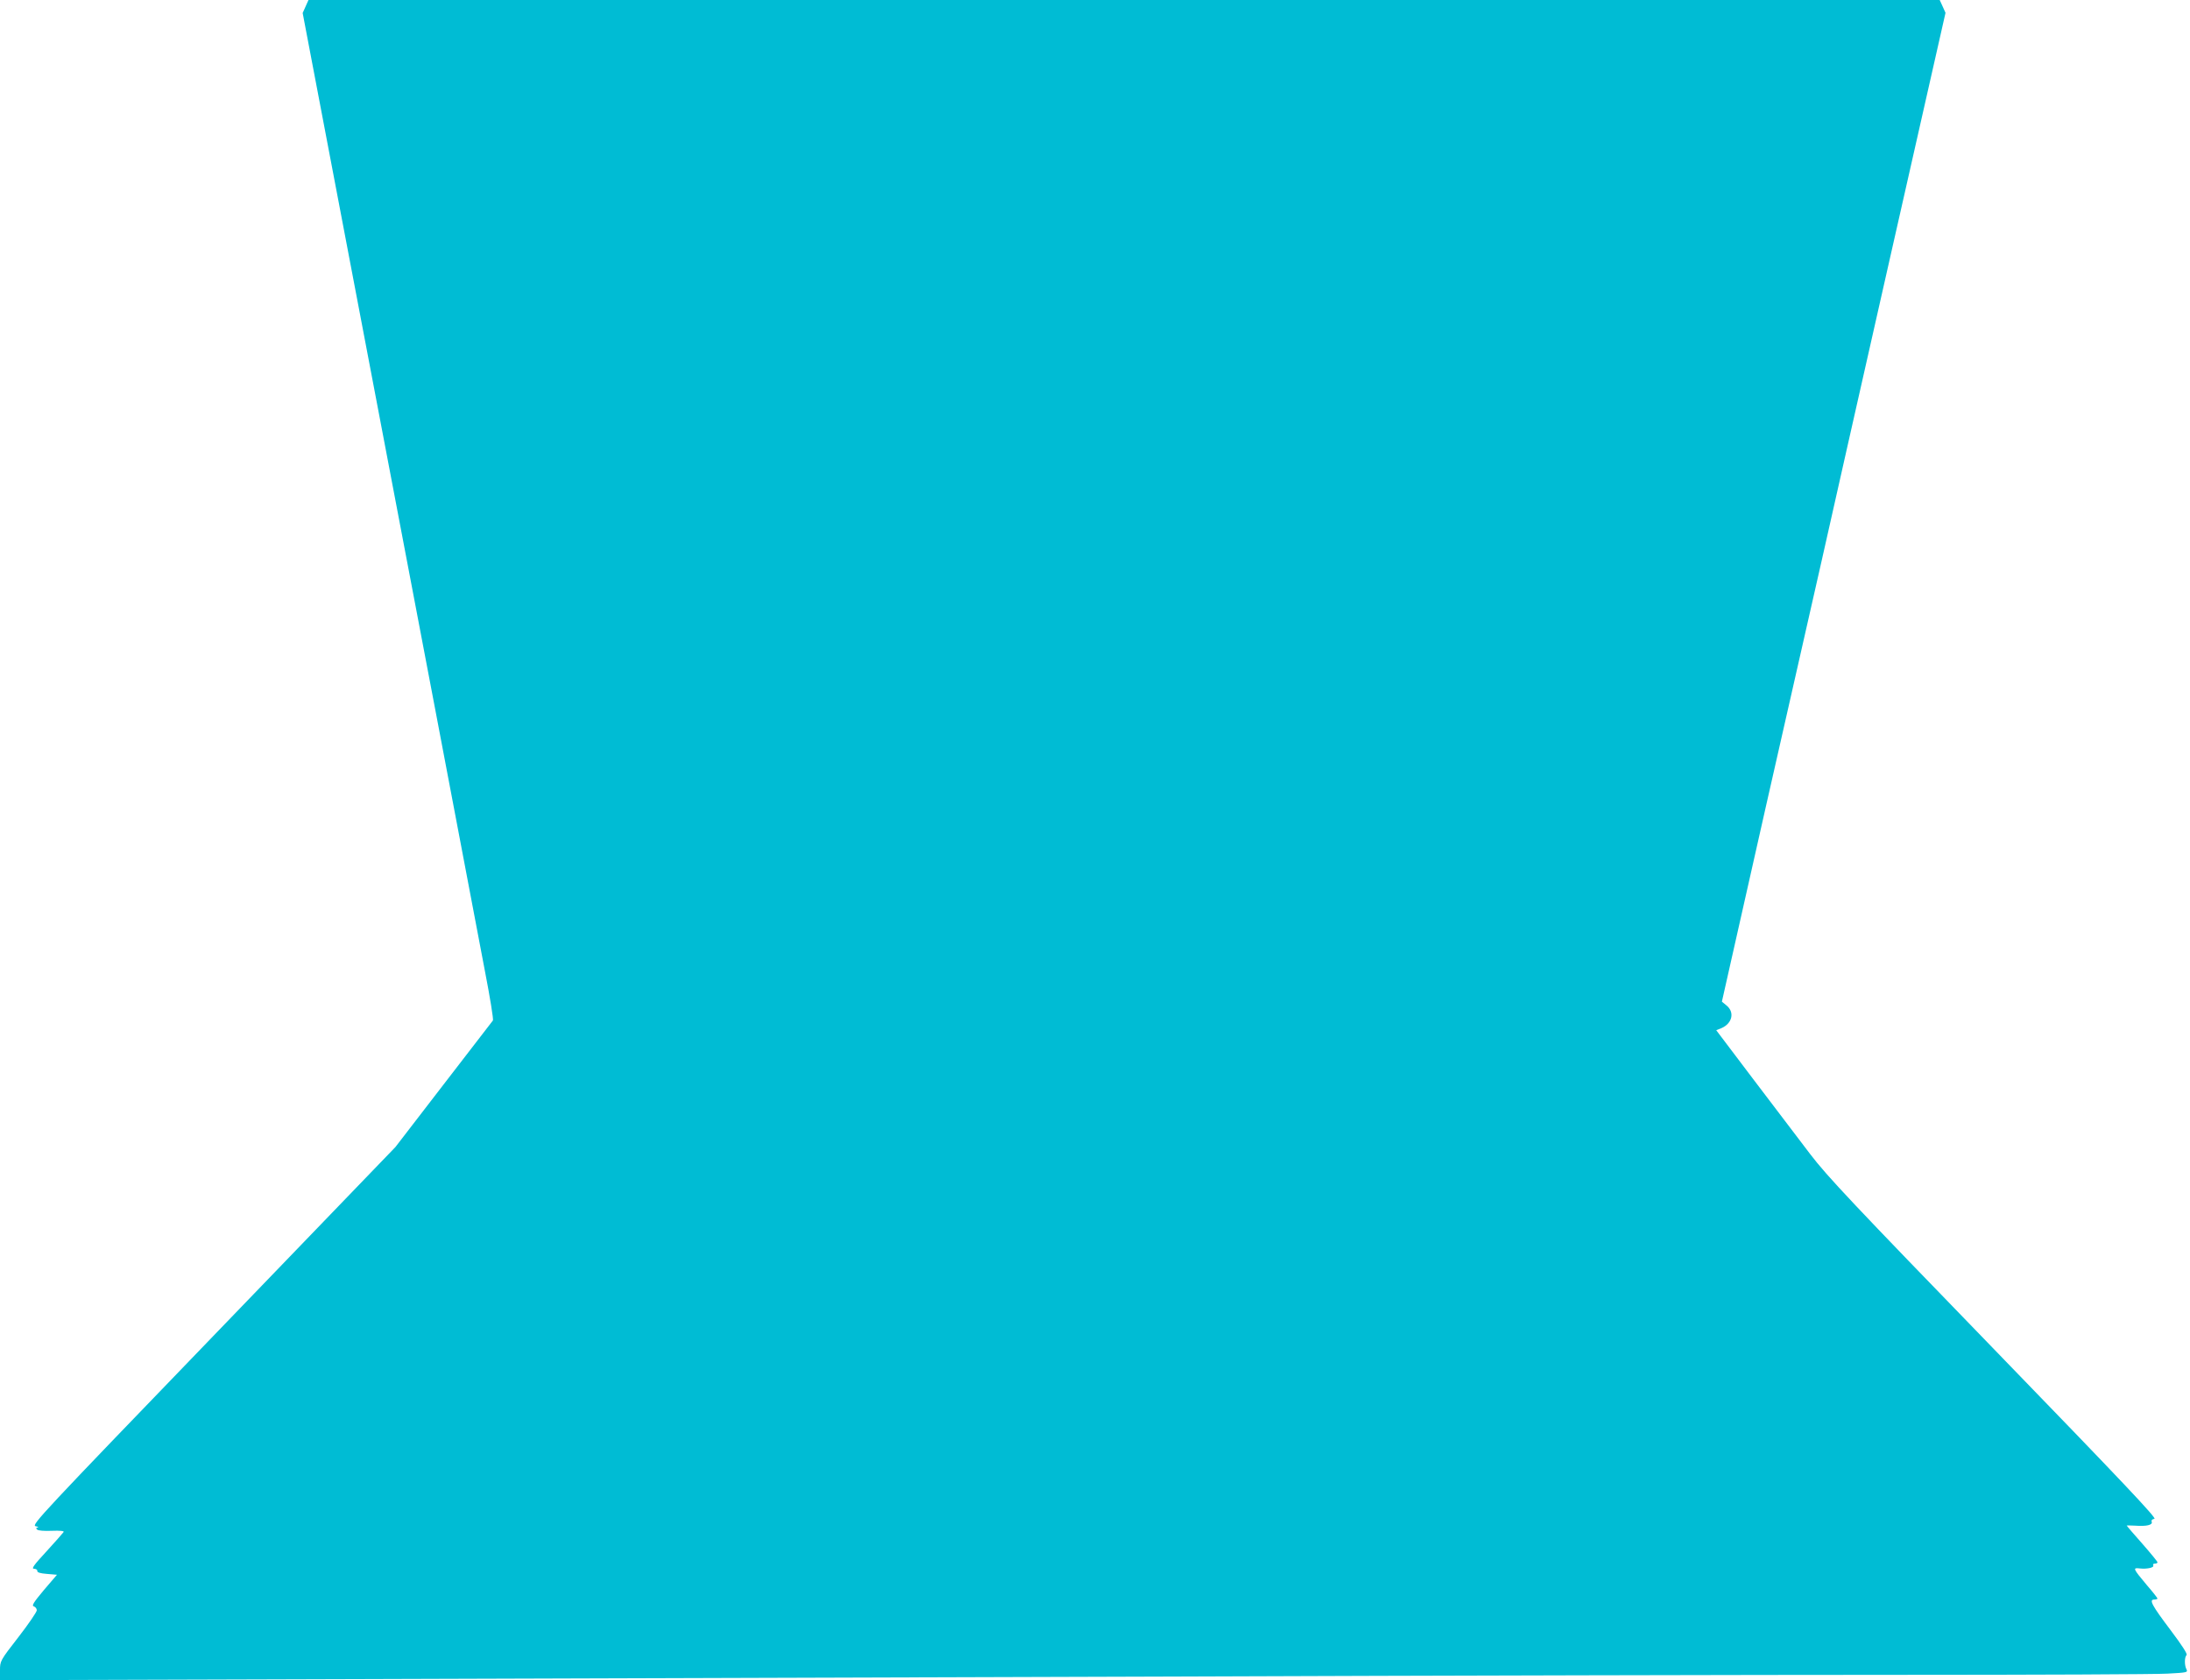
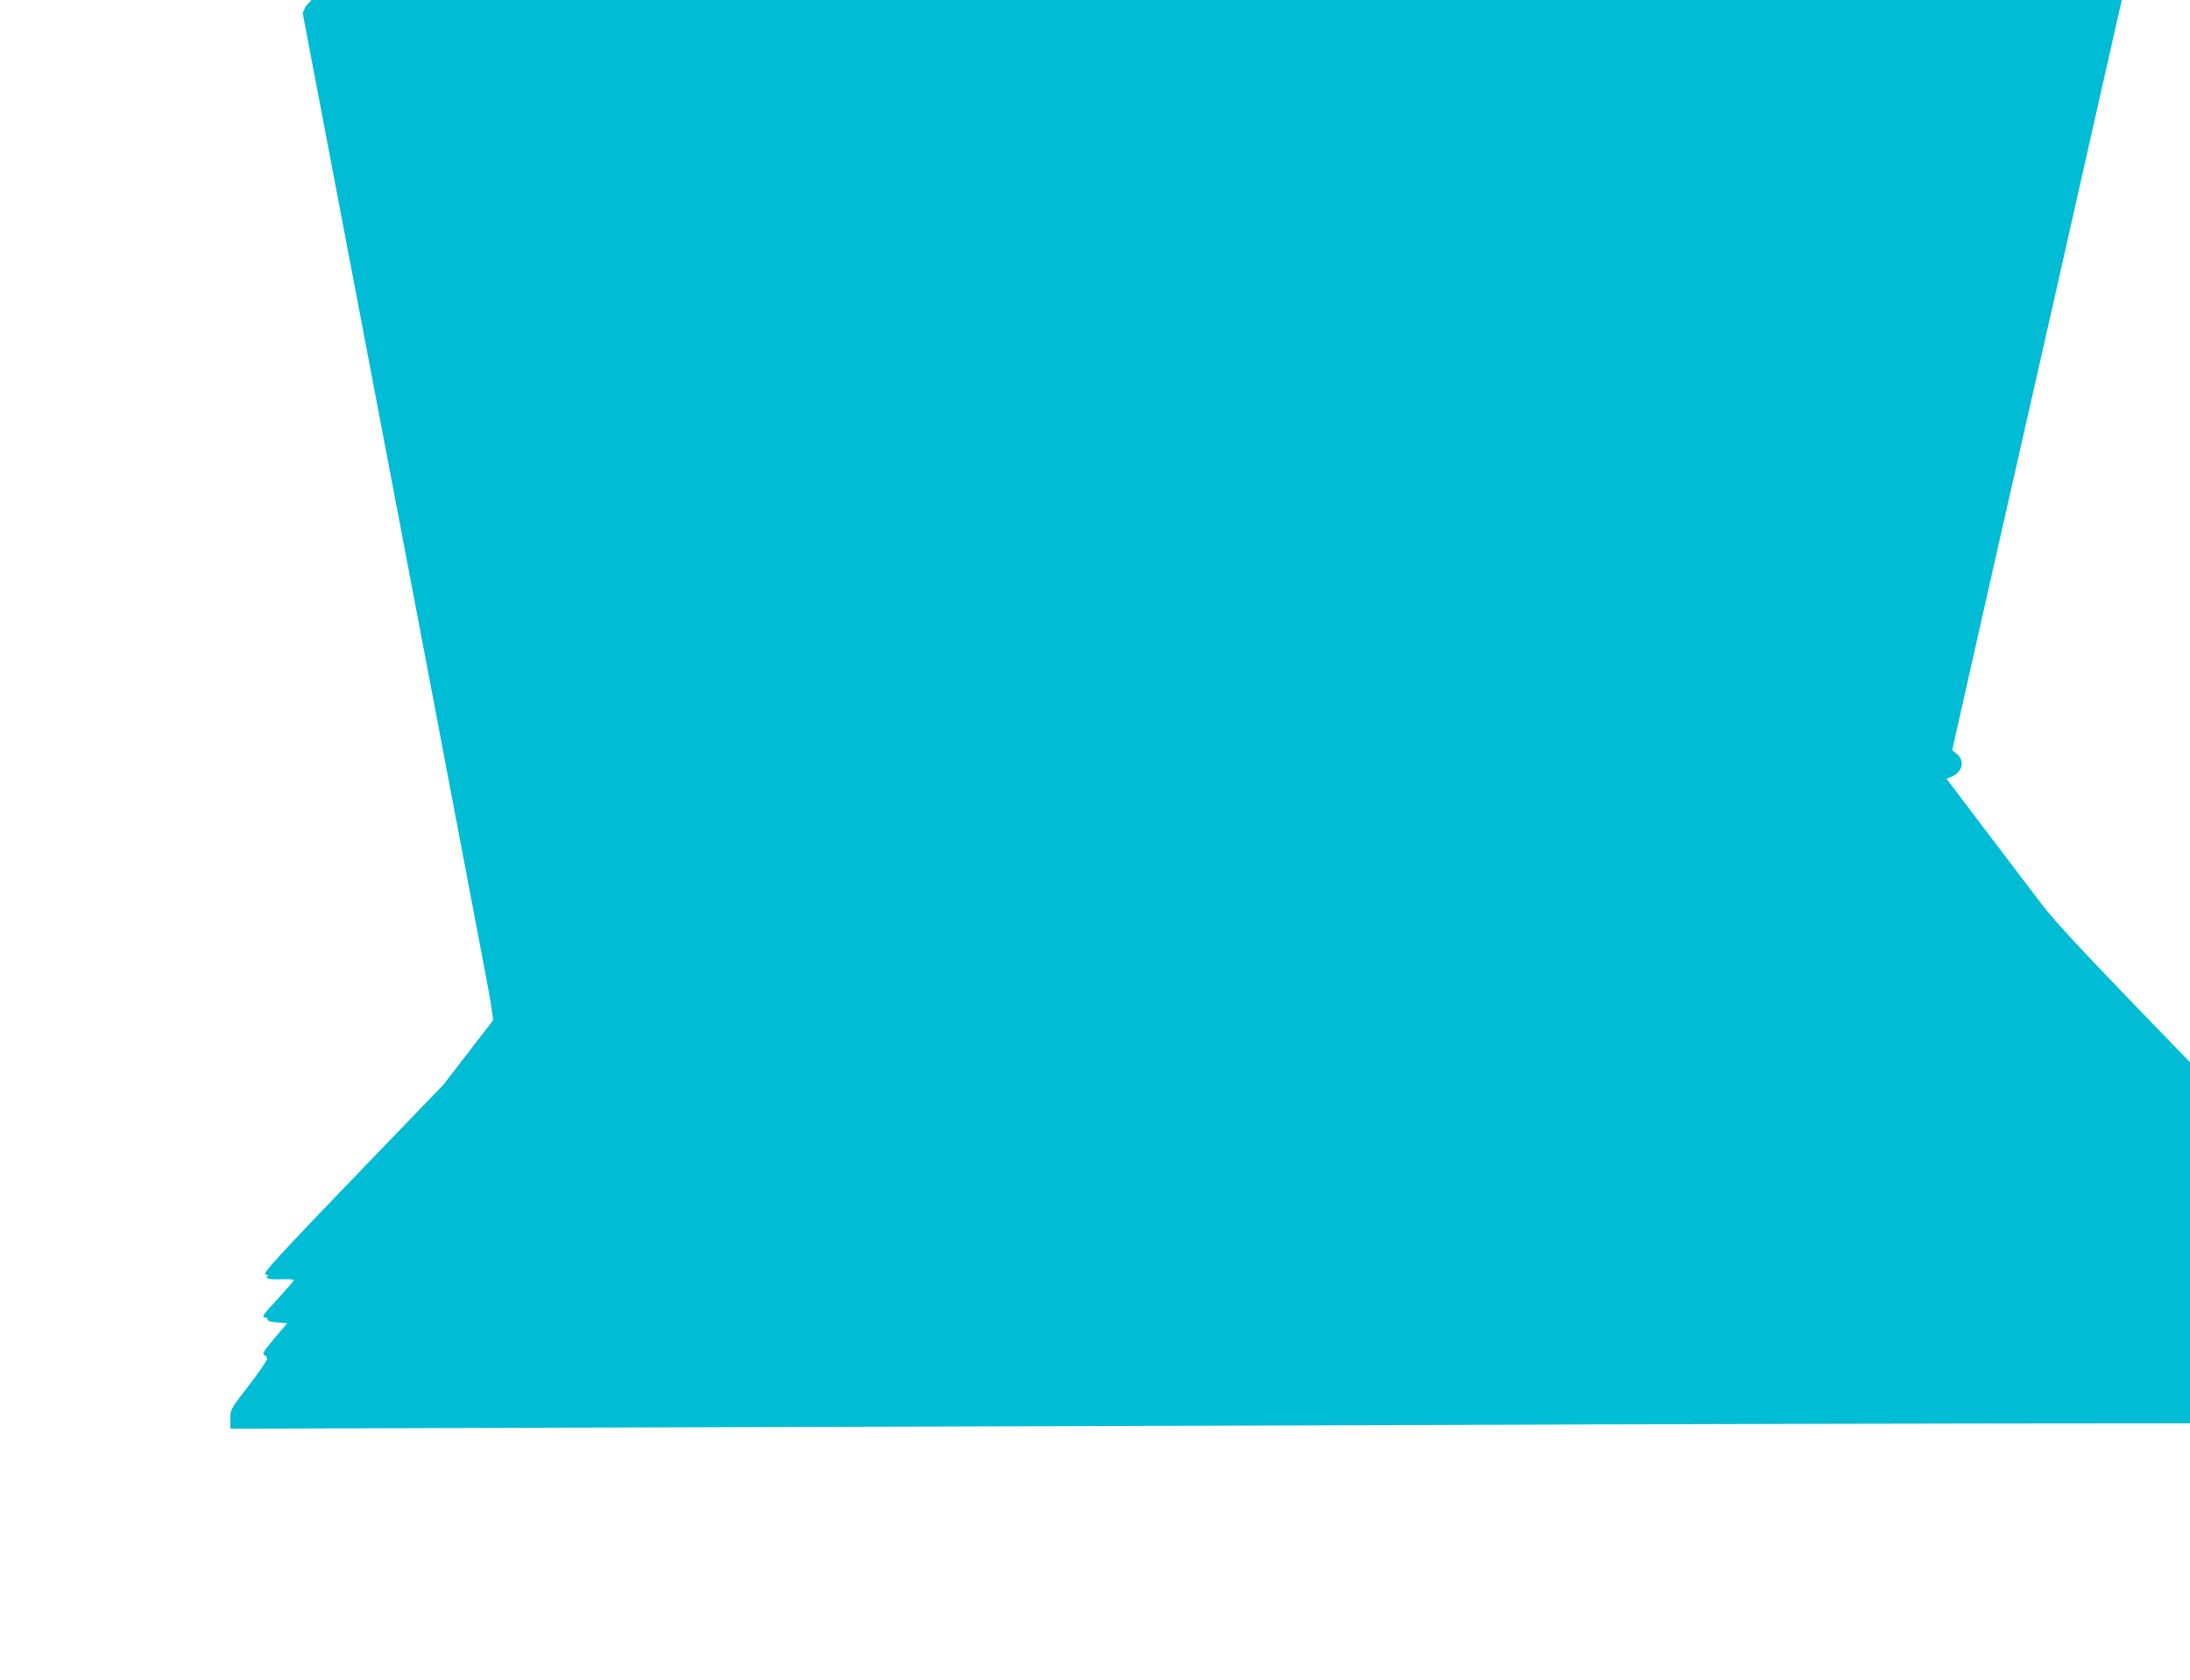
<svg xmlns="http://www.w3.org/2000/svg" version="1.0" width="1280pt" height="982pt" viewBox="0 0 1280 982" preserveAspectRatio="xMidYMid meet">
  <g transform="translate(0,982) scale(0.1,-0.1)" fill="#00bcd4" stroke="none">
-     <path d="M1786 9782 l-17 -38 311 -1634 c171 -899 383 -2013 471 -2475 207 -1088 220 -1158 283 -1490 30 -154 51 -284 47 -290 -4 -5 -134 -174 -289 -375 l-281 -365 -1065 -1105 c-1005 -1042 -1064 -1105 -1038 -1111 15 -4 20 -7 12 -8 -10 -1 -11 -4 -3 -12 6 -6 41 -9 86 -7 48 2 73 -1 69 -7 -3 -5 -48 -56 -100 -113 -75 -81 -90 -102 -73 -102 11 0 20 -6 19 -12 -2 -9 16 -15 56 -18 l59 -5 -77 -90 c-61 -73 -72 -91 -58 -95 9 -3 17 -13 17 -23 0 -9 -48 -80 -107 -156 -108 -139 -108 -140 -108 -196 l0 -56 2033 6 c1117 3 3290 10 4827 15 1537 6 3446 10 4241 10 795 0 1500 3 1567 7 112 6 120 7 112 24 -13 23 -13 72 0 85 6 6 -27 57 -94 146 -110 146 -127 178 -95 178 10 0 19 3 19 6 0 3 -27 38 -61 77 -83 99 -85 104 -43 99 42 -5 87 5 79 18 -3 6 1 10 9 10 9 0 16 3 16 8 0 4 -40 53 -90 110 -50 56 -90 103 -90 105 0 1 23 0 50 -1 65 -5 104 4 96 23 -3 9 3 15 16 17 16 2 -185 215 -938 992 -822 848 -975 1010 -1074 1140 -63 83 -213 280 -332 437 l-217 287 30 12 c63 27 79 92 31 132 l-28 23 257 1140 c142 627 290 1280 329 1450 38 171 216 958 395 1750 l326 1440 -17 38 -17 37 -4767 0 -4767 0 -17 -38z" />
+     <path d="M1786 9782 l-17 -38 311 -1634 c171 -899 383 -2013 471 -2475 207 -1088 220 -1158 283 -1490 30 -154 51 -284 47 -290 -4 -5 -134 -174 -289 -375 c-1005 -1042 -1064 -1105 -1038 -1111 15 -4 20 -7 12 -8 -10 -1 -11 -4 -3 -12 6 -6 41 -9 86 -7 48 2 73 -1 69 -7 -3 -5 -48 -56 -100 -113 -75 -81 -90 -102 -73 -102 11 0 20 -6 19 -12 -2 -9 16 -15 56 -18 l59 -5 -77 -90 c-61 -73 -72 -91 -58 -95 9 -3 17 -13 17 -23 0 -9 -48 -80 -107 -156 -108 -139 -108 -140 -108 -196 l0 -56 2033 6 c1117 3 3290 10 4827 15 1537 6 3446 10 4241 10 795 0 1500 3 1567 7 112 6 120 7 112 24 -13 23 -13 72 0 85 6 6 -27 57 -94 146 -110 146 -127 178 -95 178 10 0 19 3 19 6 0 3 -27 38 -61 77 -83 99 -85 104 -43 99 42 -5 87 5 79 18 -3 6 1 10 9 10 9 0 16 3 16 8 0 4 -40 53 -90 110 -50 56 -90 103 -90 105 0 1 23 0 50 -1 65 -5 104 4 96 23 -3 9 3 15 16 17 16 2 -185 215 -938 992 -822 848 -975 1010 -1074 1140 -63 83 -213 280 -332 437 l-217 287 30 12 c63 27 79 92 31 132 l-28 23 257 1140 c142 627 290 1280 329 1450 38 171 216 958 395 1750 l326 1440 -17 38 -17 37 -4767 0 -4767 0 -17 -38z" />
  </g>
</svg>